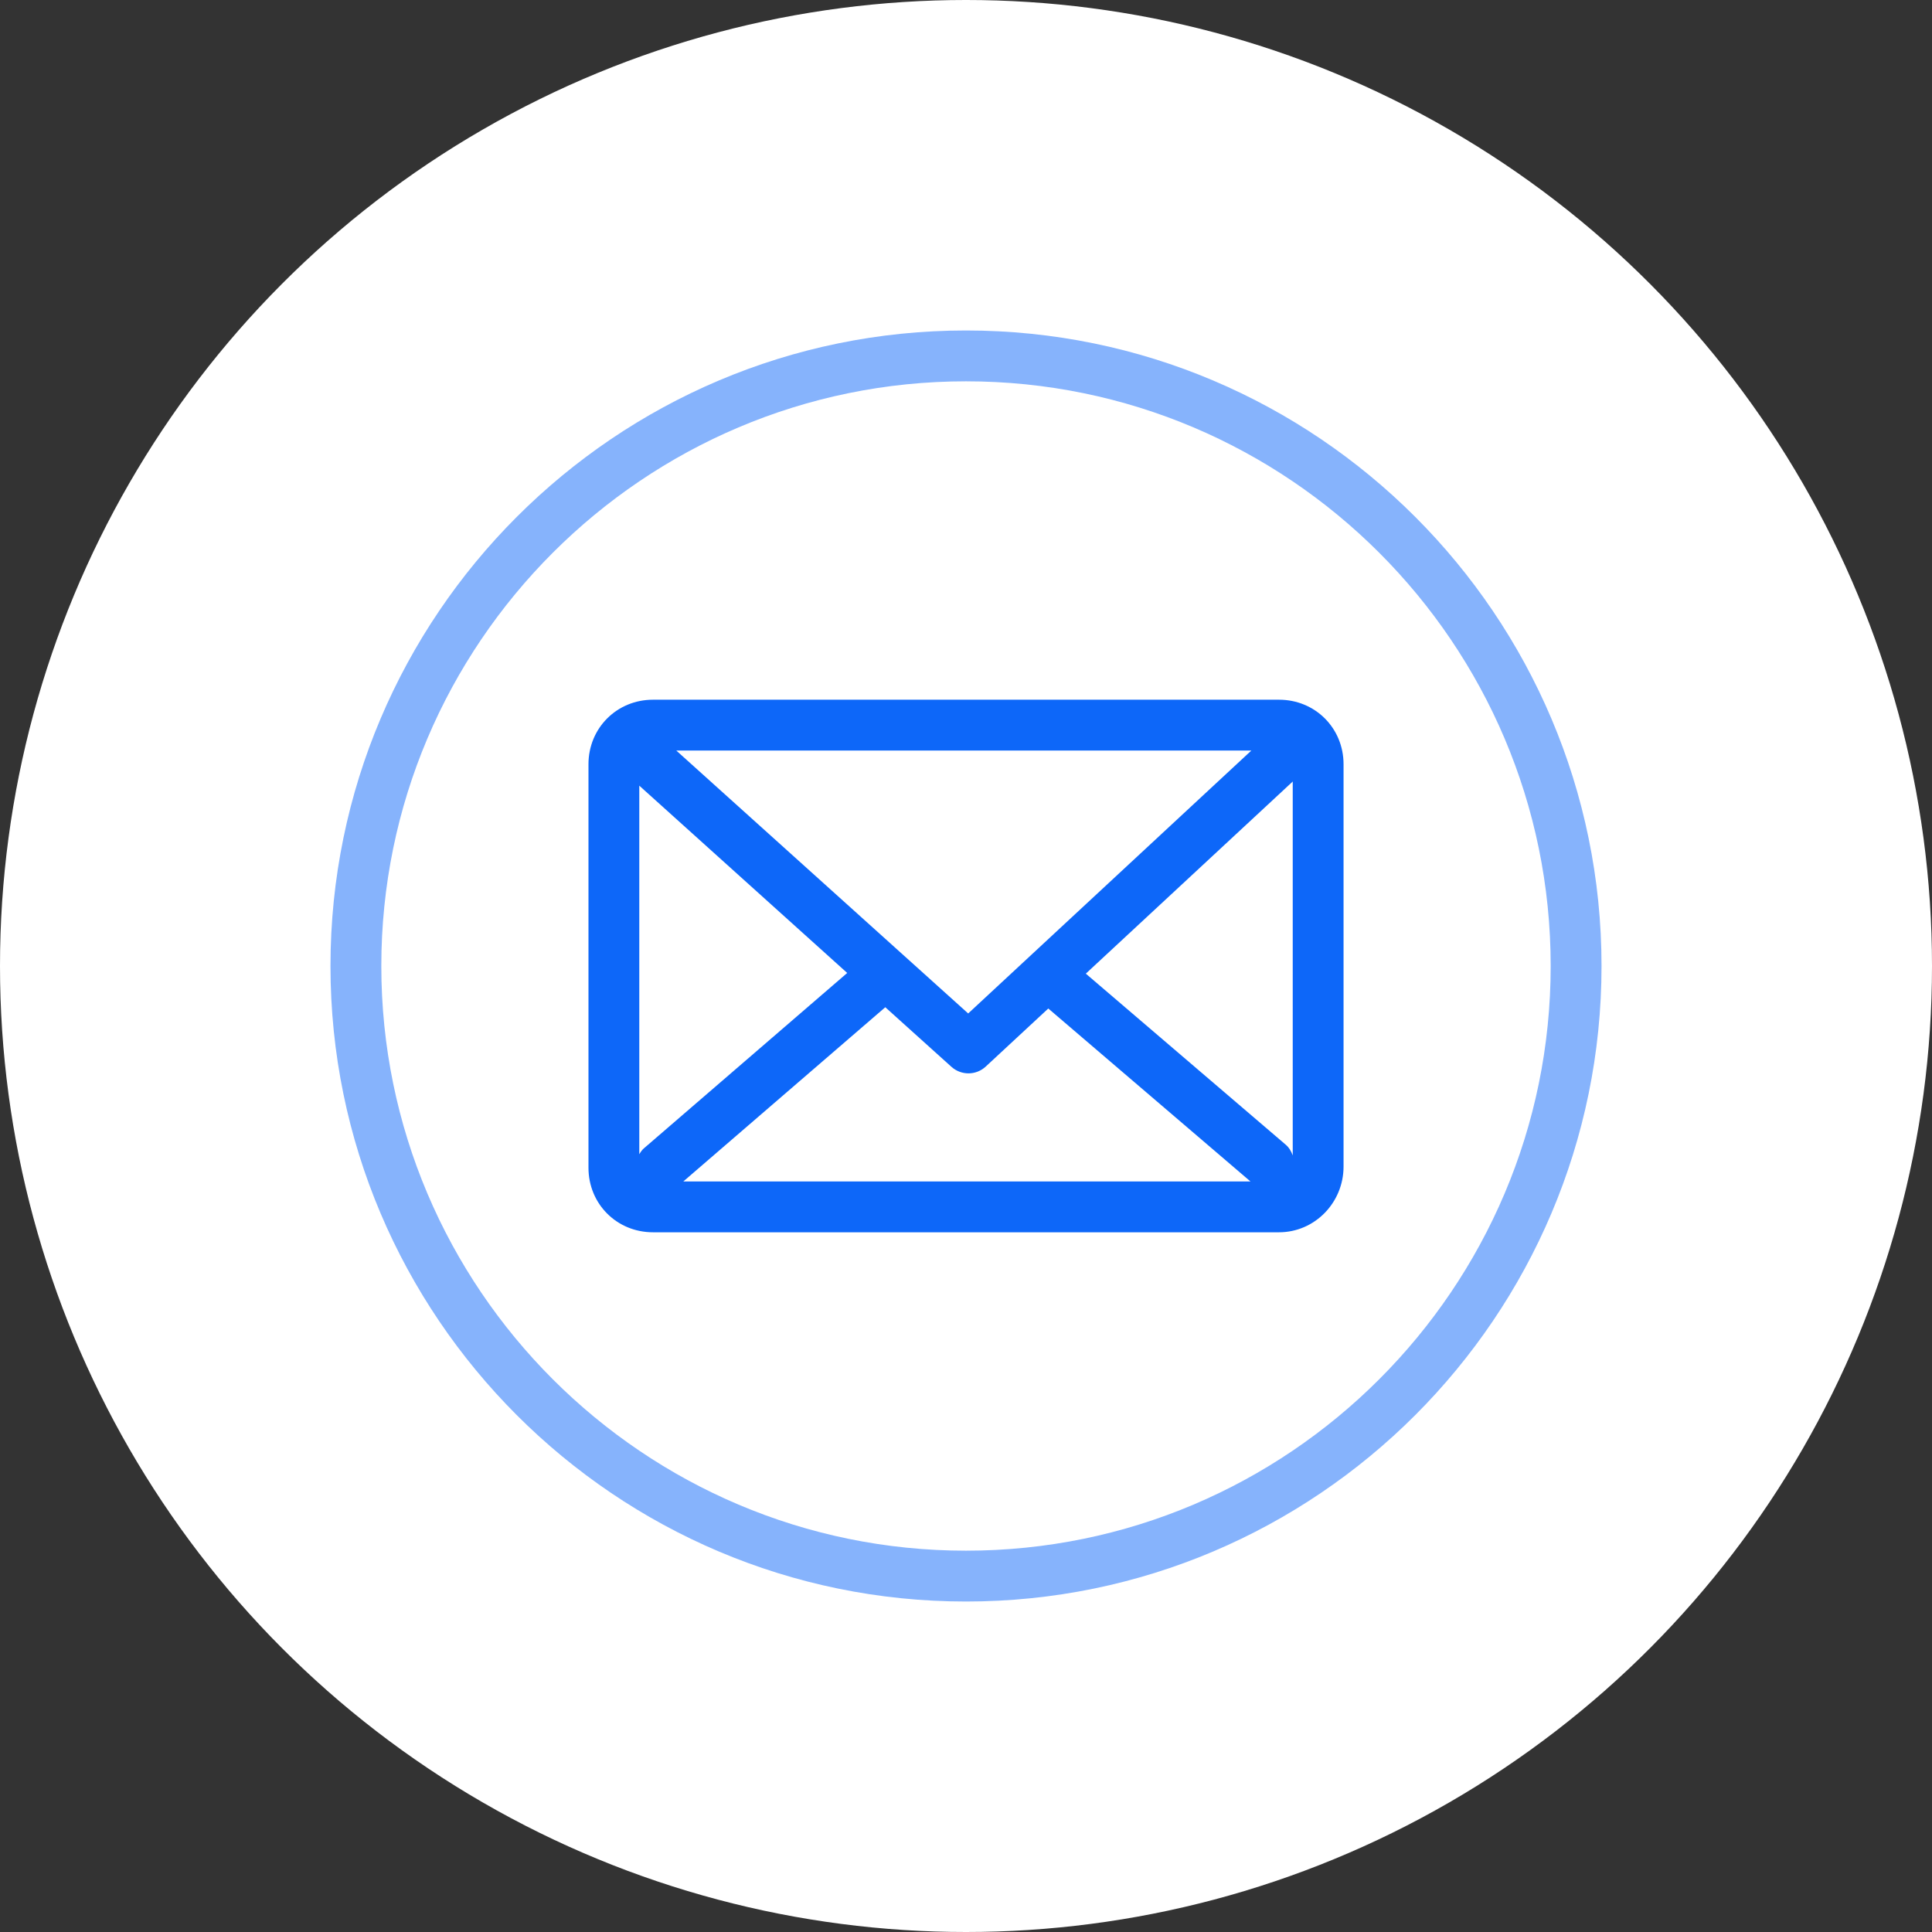
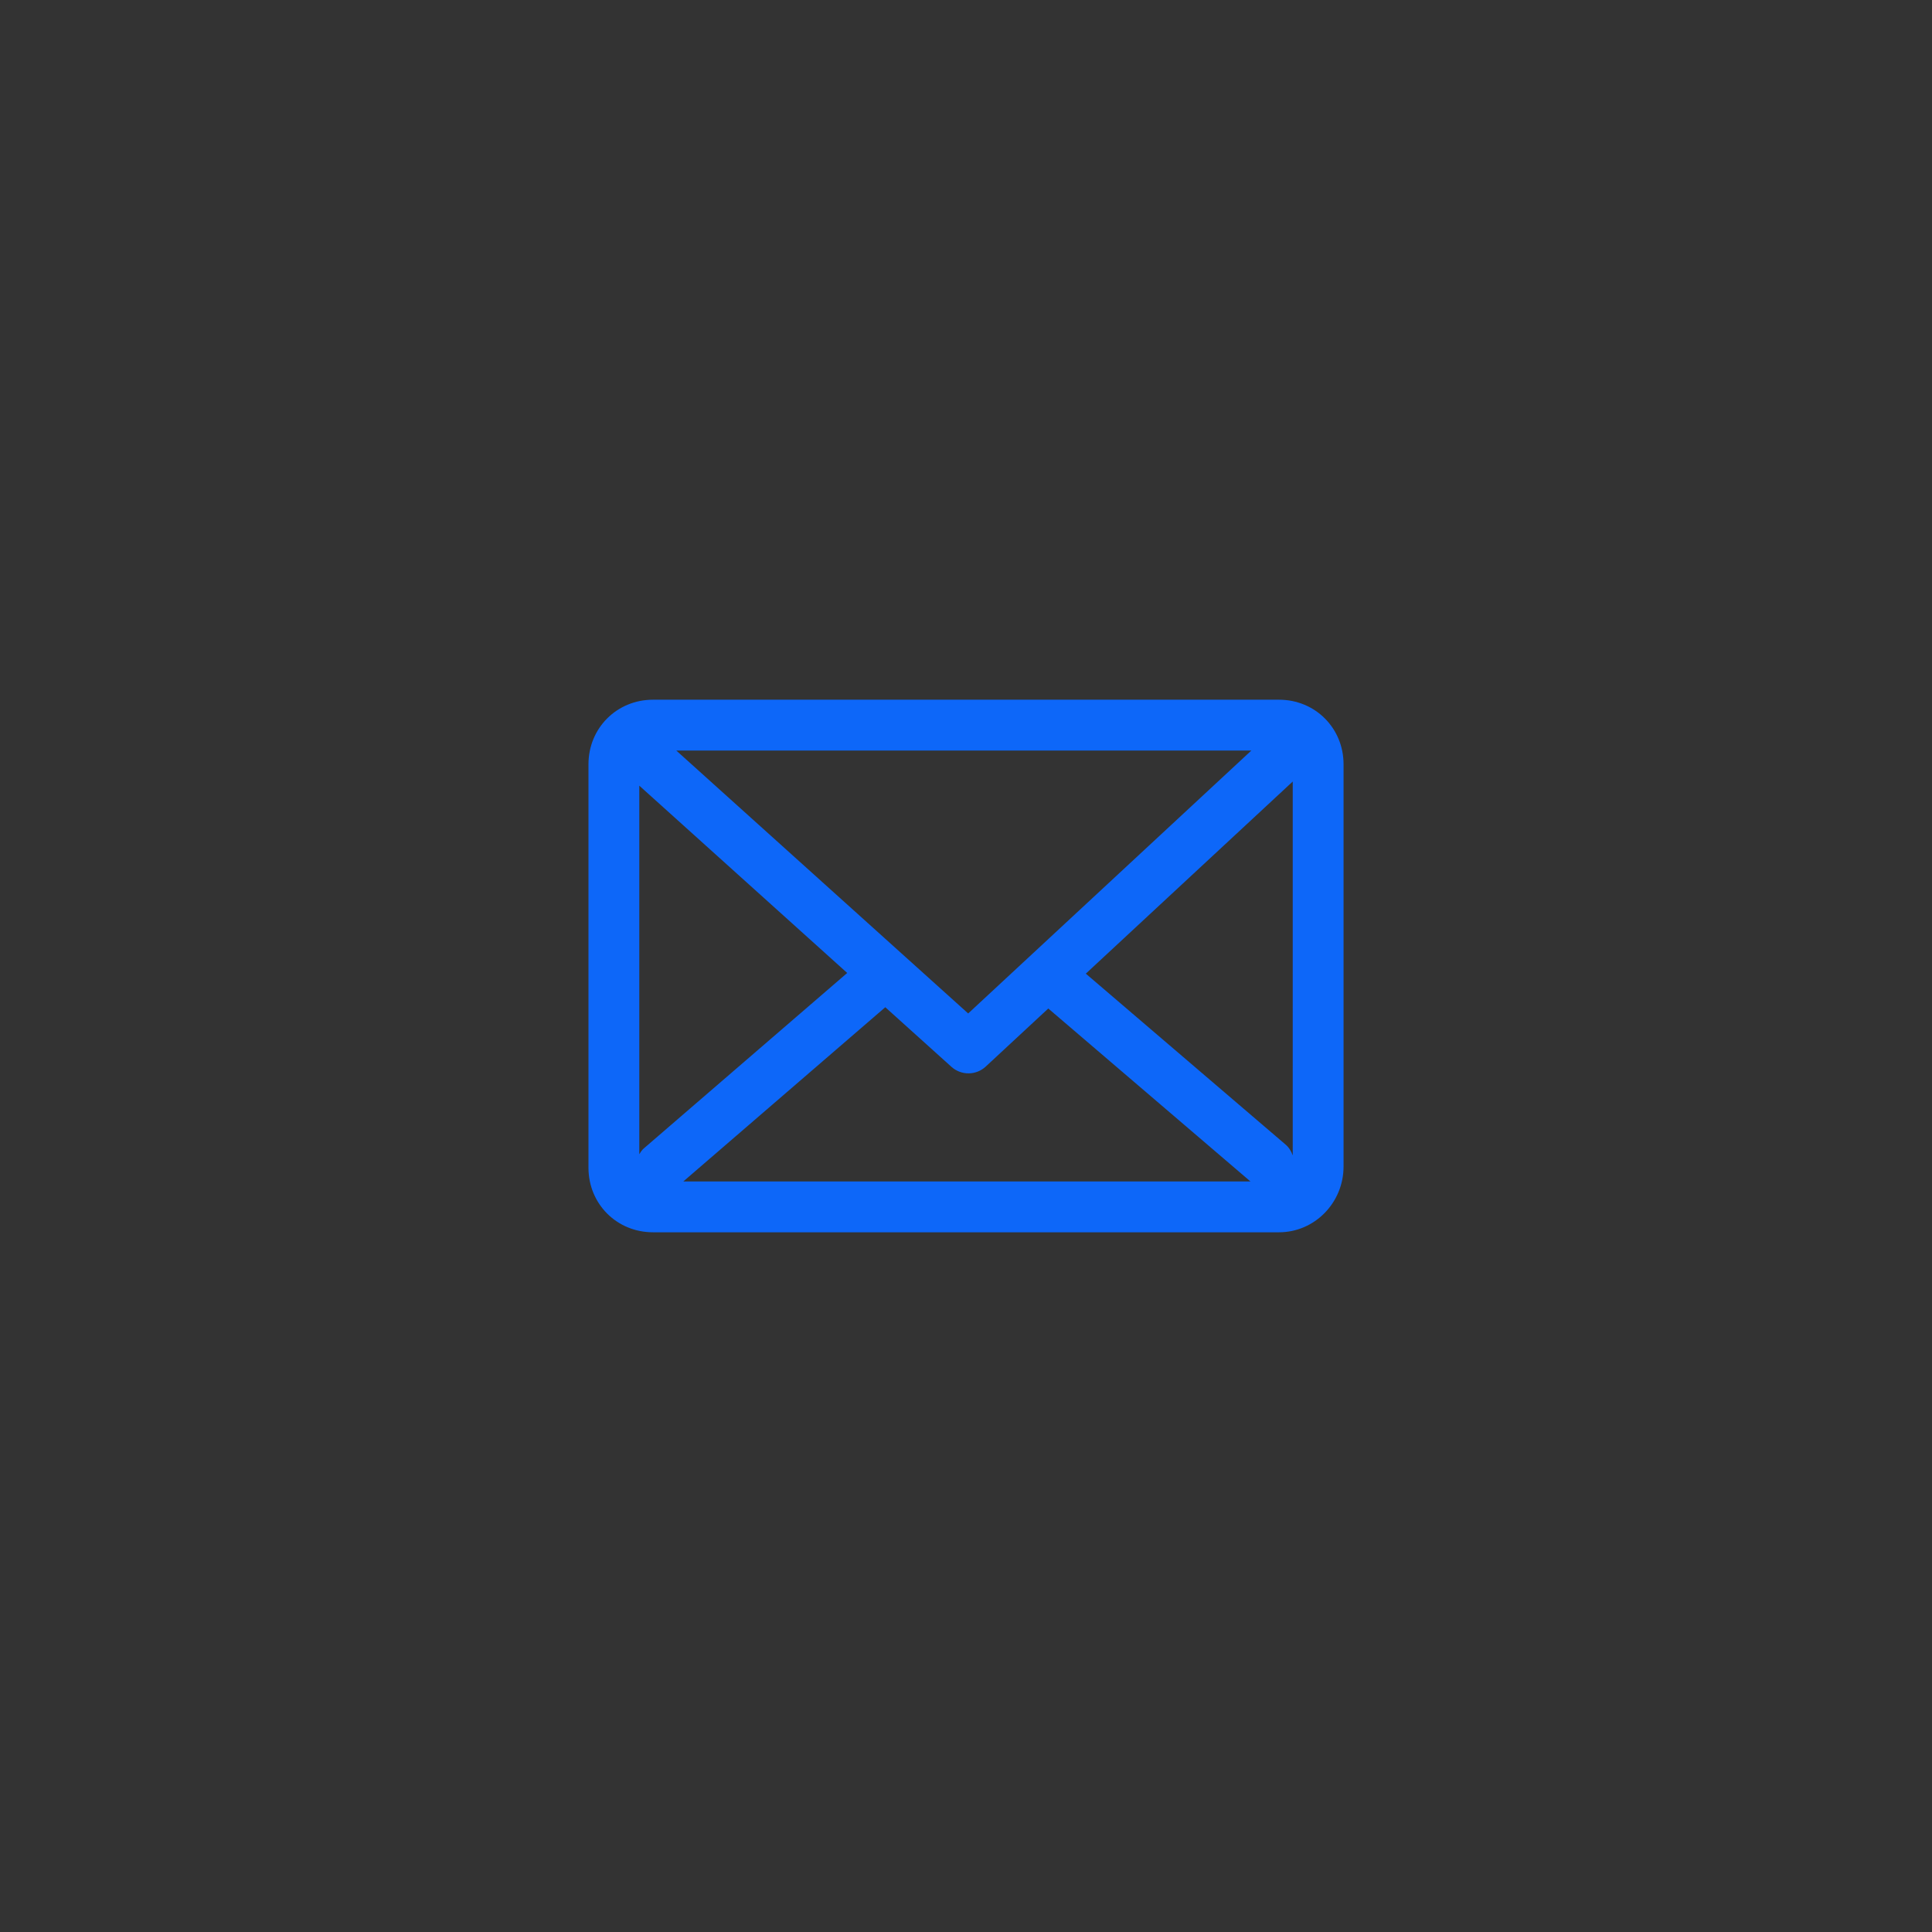
<svg xmlns="http://www.w3.org/2000/svg" version="1.1" id="Layer_1" x="0px" y="0px" width="76px" height="76px" viewBox="0 0 76 76" enable-background="new 0 0 76 76" xml:space="preserve">
  <rect x="0" y="0" width="76" height="76" fill="#333333" stroke="none" />
-   <circle fill="#FFFFFF" cx="38" cy="38" r="38" />
  <g>
    <path fill="#0D67F9" d="M50.313,27.525H25.688c-1.424,0-2.539,1.116-2.539,2.54v15.871c0,1.424,1.115,2.539,2.539,2.539h24.625   c1.4,0,2.539-1.16,2.539-2.587V30.064C52.852,28.641,51.736,27.525,50.313,27.525z M49.224,29.525L38.086,39.867L26.604,29.525   H49.224z M25.322,45.179c-0.075,0.064-0.123,0.146-0.174,0.224V30.906l8.179,7.368L25.322,45.179z M26.881,46.475l7.944-6.853   l2.602,2.344c0.19,0.171,0.431,0.257,0.669,0.257c0.245,0,0.489-0.089,0.681-0.268l2.46-2.283l7.952,6.803H26.881z M50.852,45.449   c-0.057-0.155-0.139-0.303-0.273-0.418l-7.866-6.73l8.14-7.558V45.449z" />
    <g opacity="0.5">
-       <path fill="#0D67F9" d="M38,63c-13.785,0-25-11.215-25-25s11.215-25,25-25s25,11.215,25,25S51.785,63,38,63z M38,15    c-12.682,0-23,10.318-23,23c0,12.683,10.318,23,23,23c12.683,0,23-10.317,23-23C61,25.318,50.683,15,38,15z" />
-     </g>
+       </g>
  </g>
</svg>